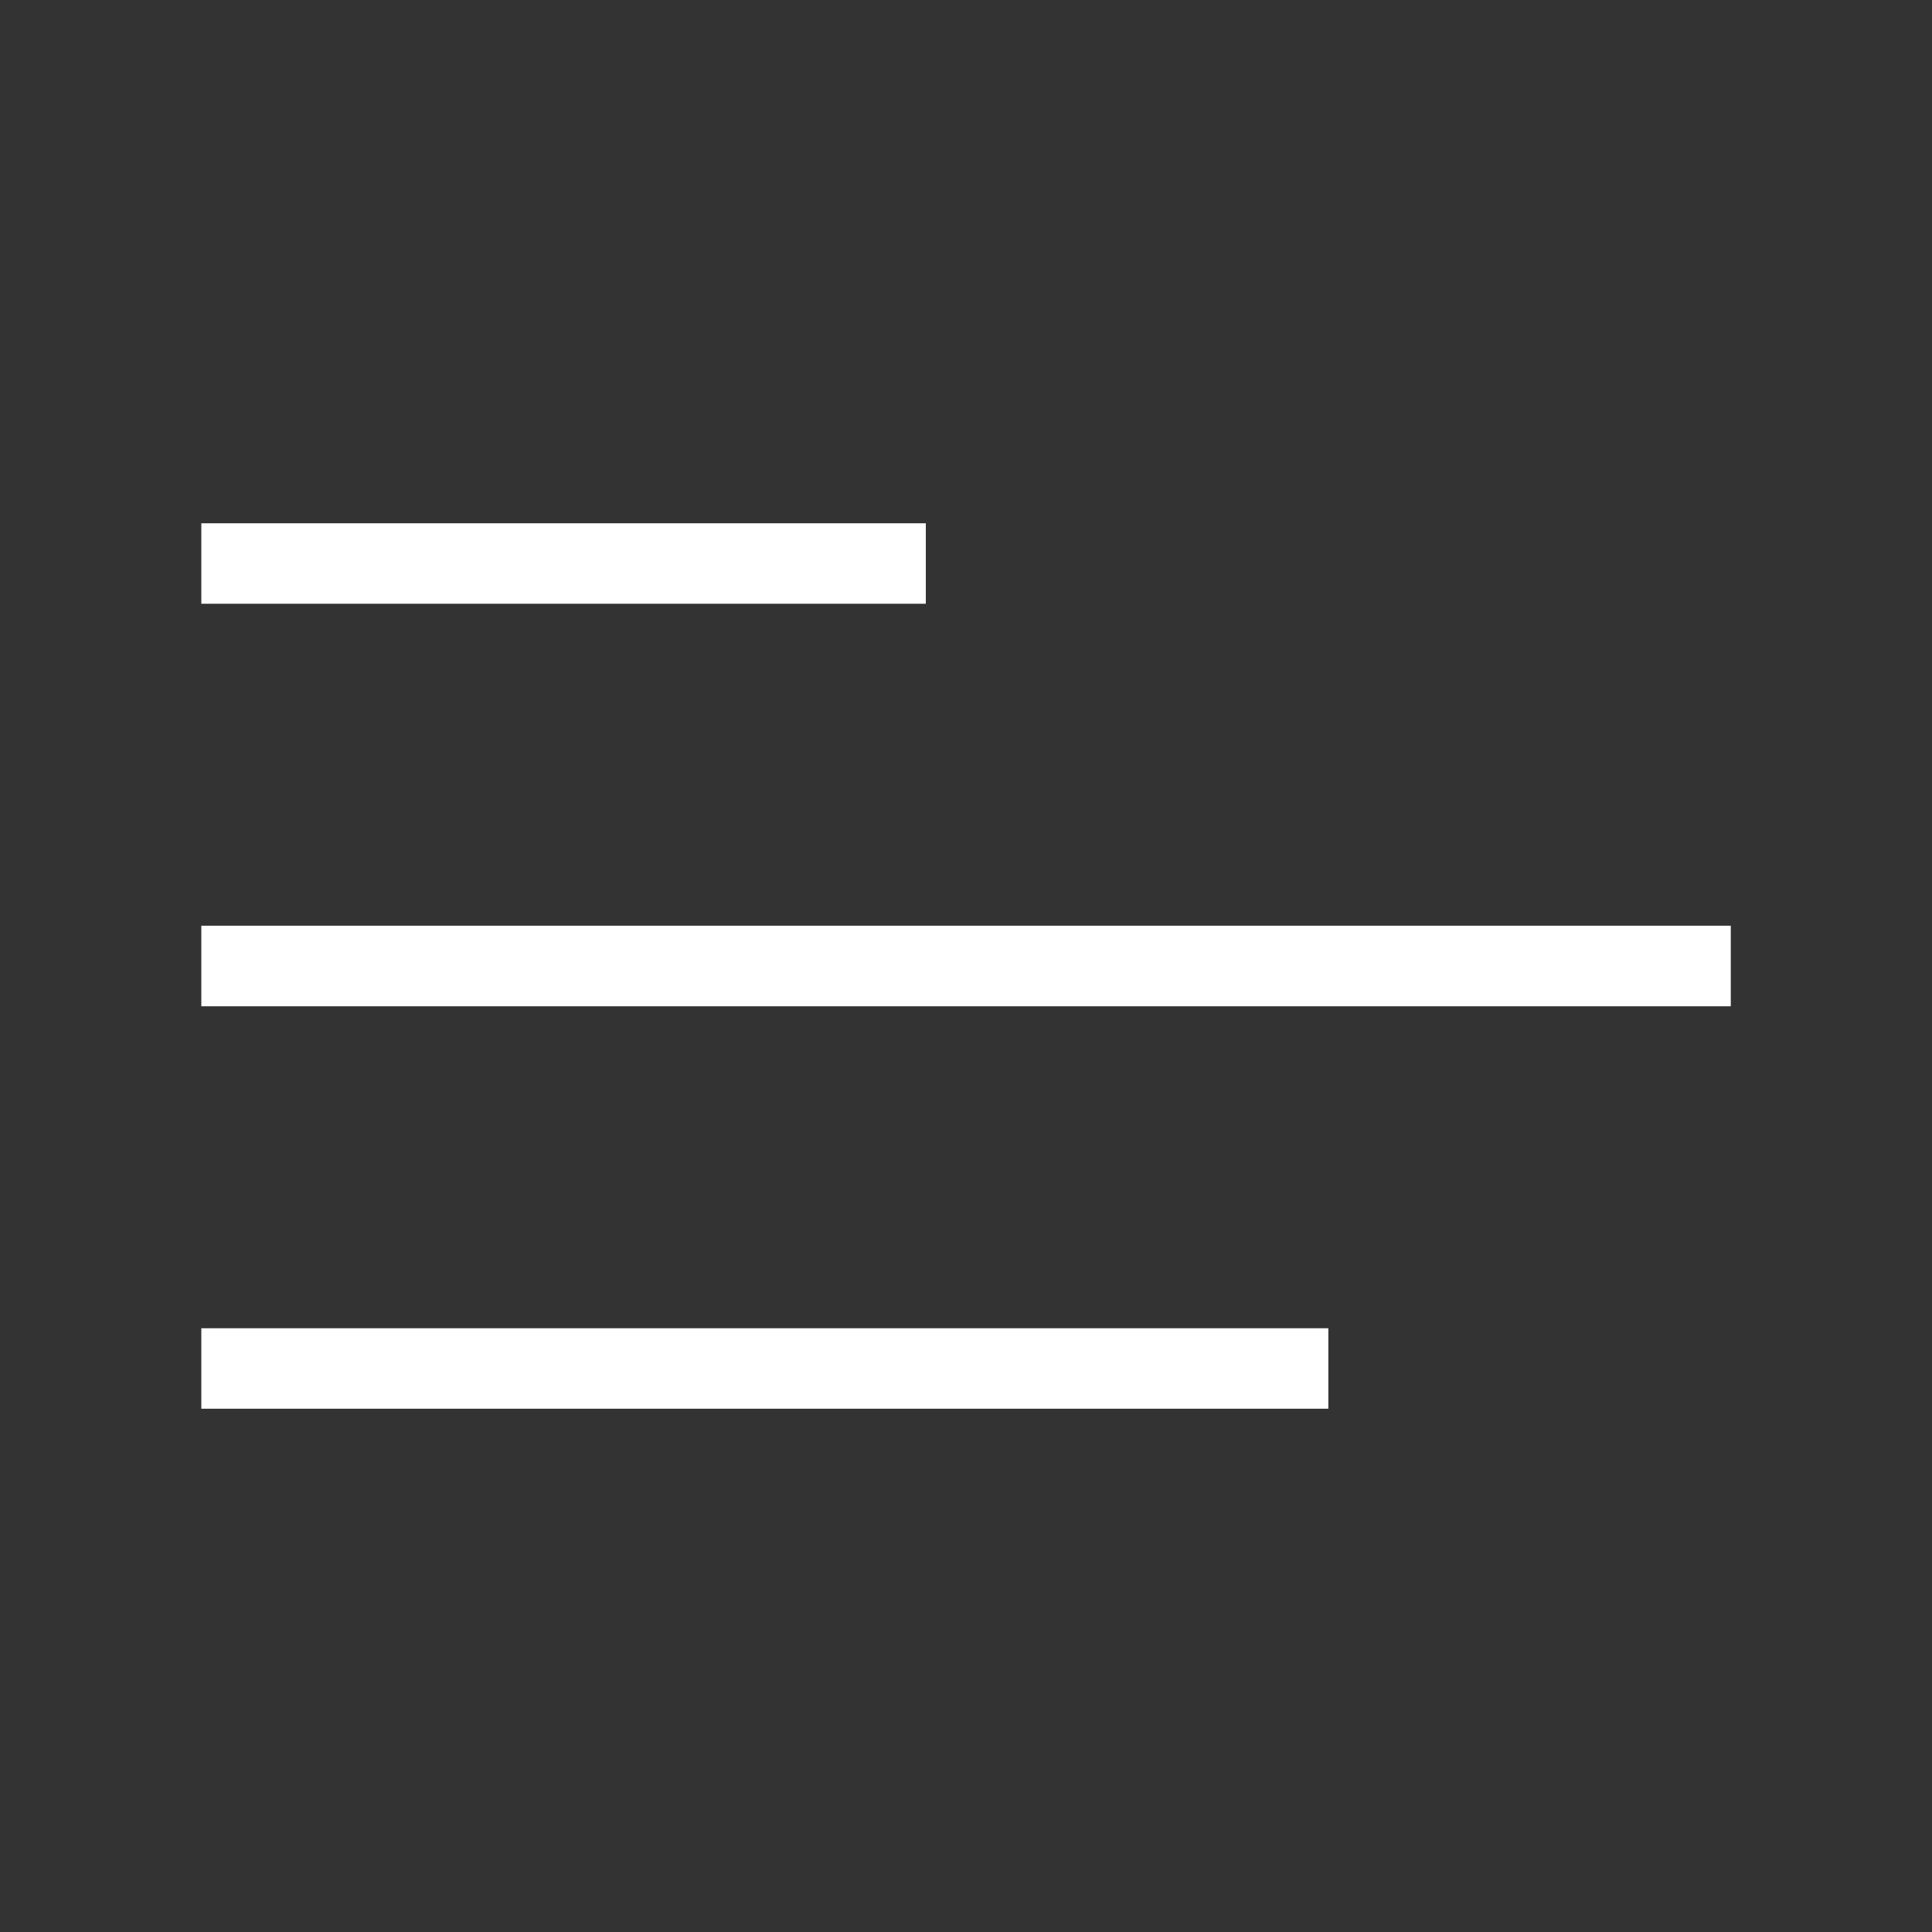
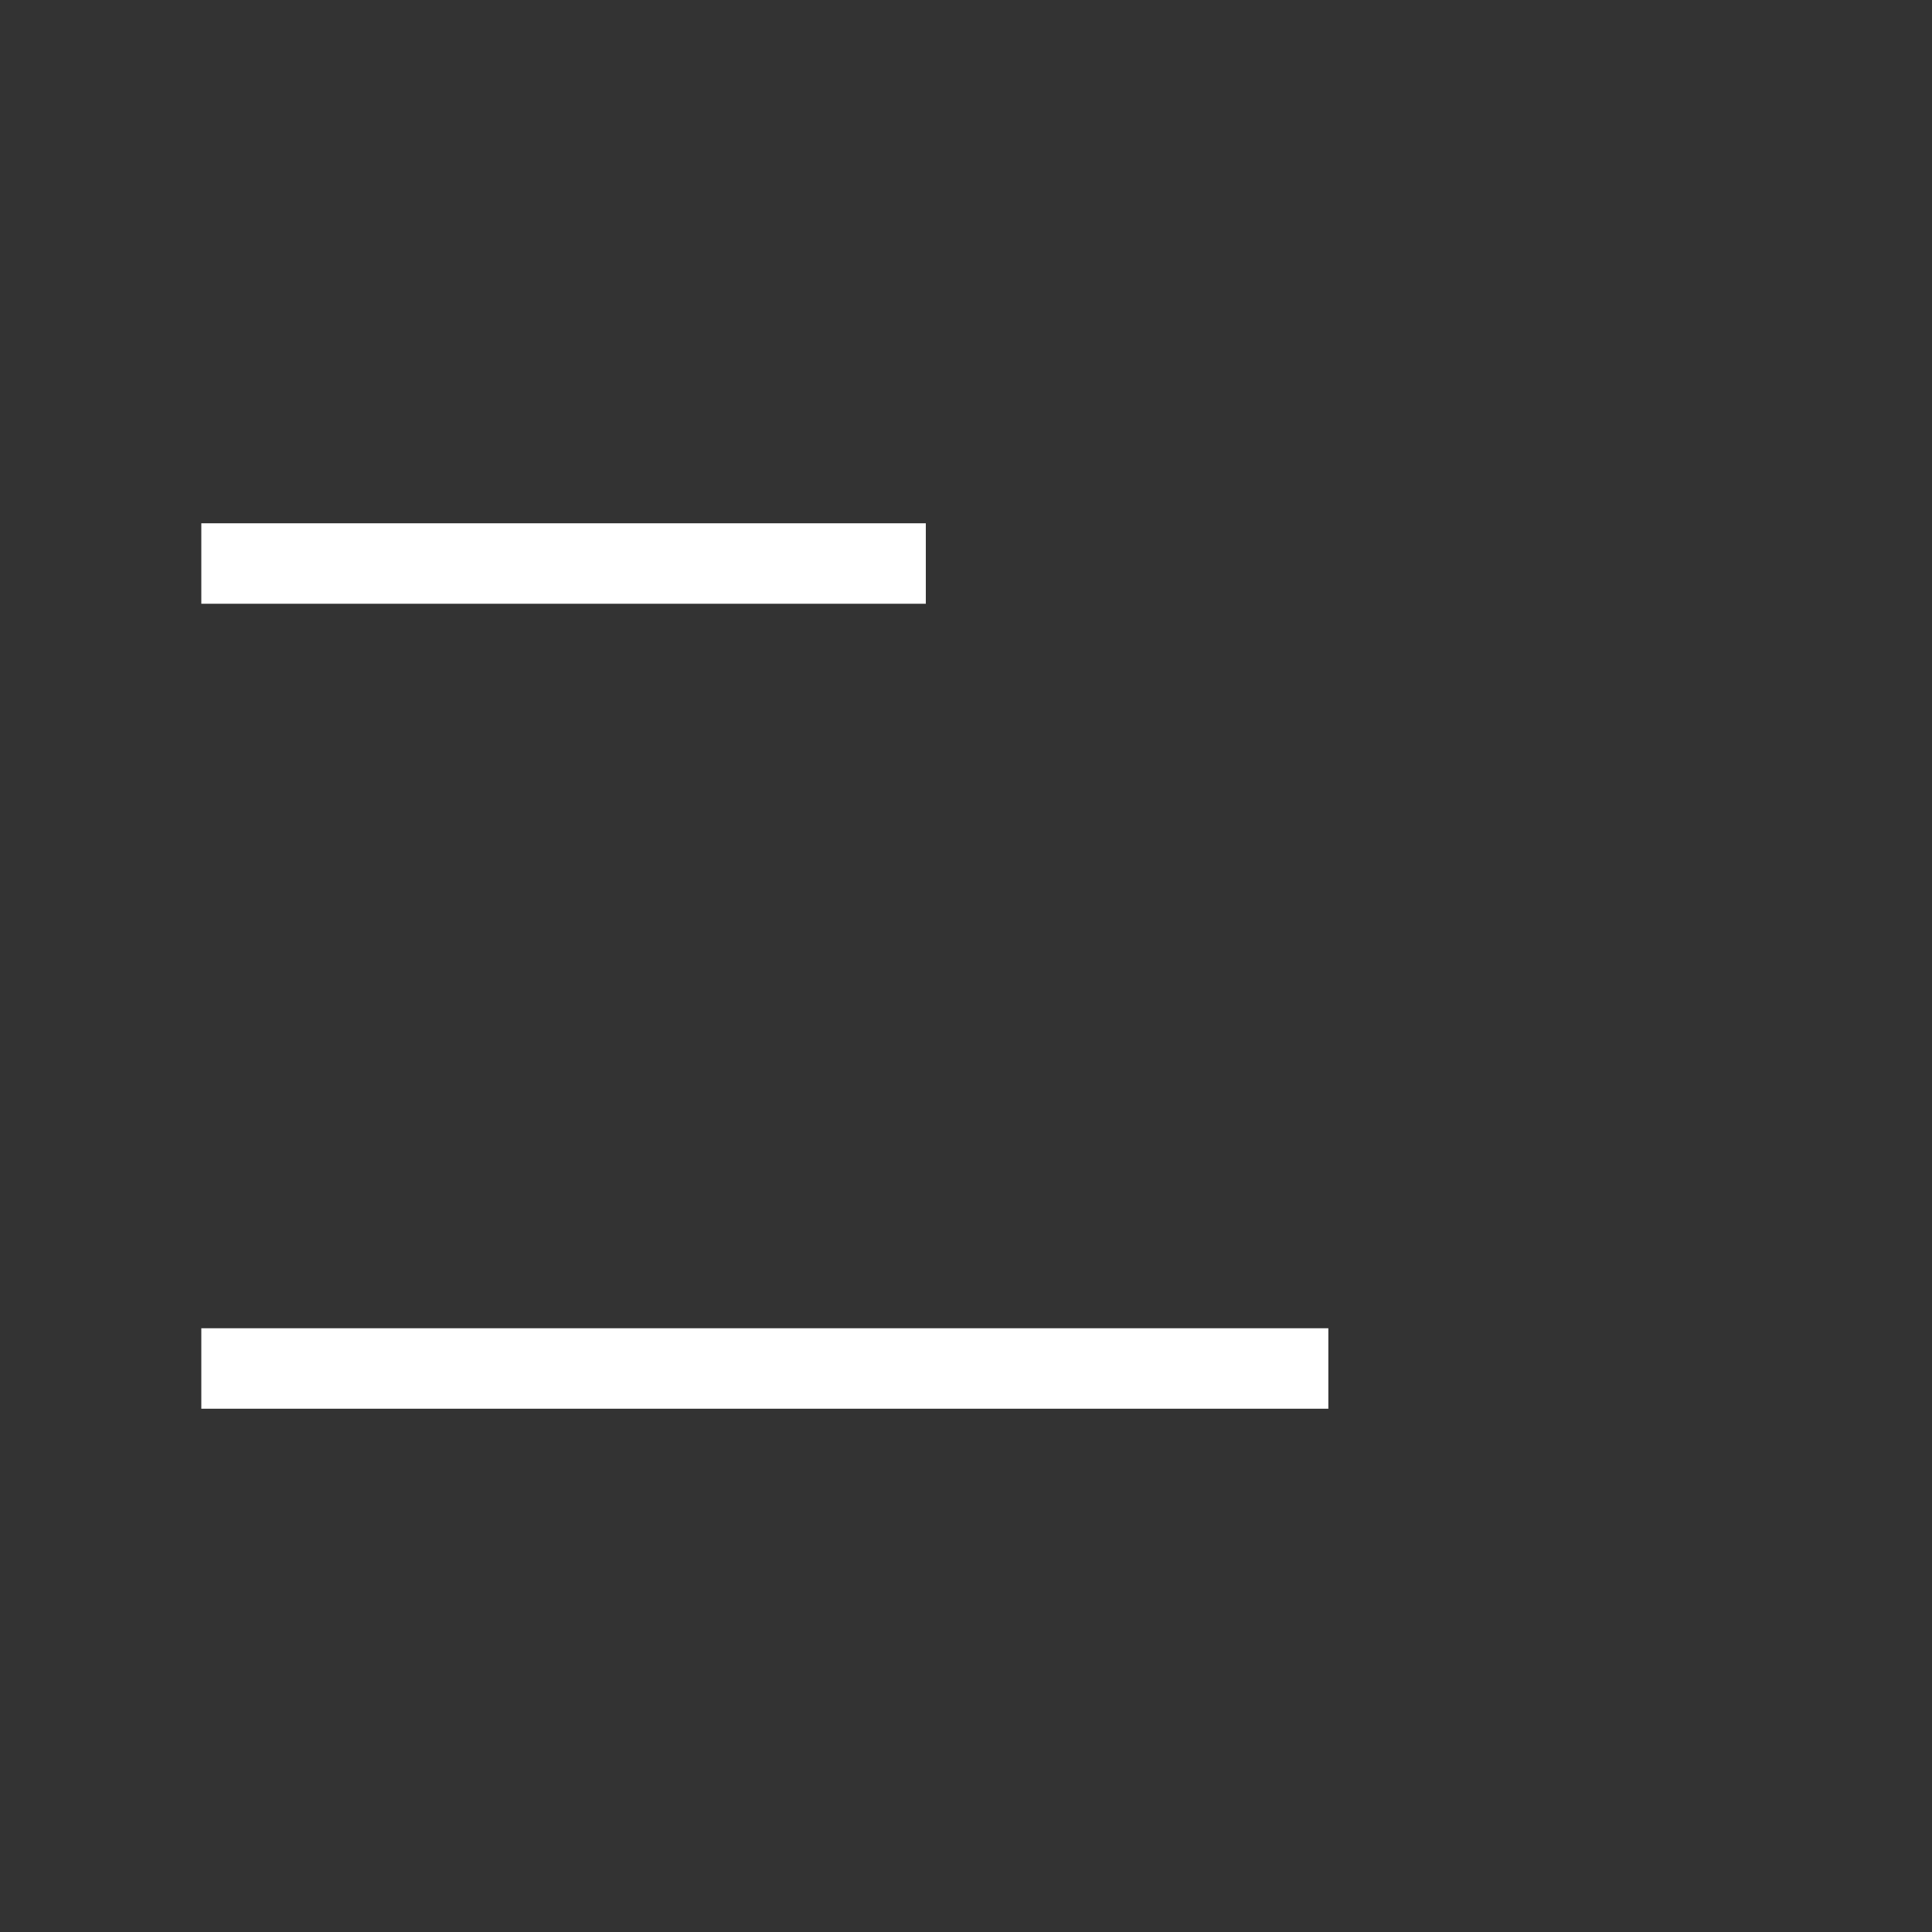
<svg xmlns="http://www.w3.org/2000/svg" width="20" height="20" viewBox="0 0 20 20" fill="none">
  <rect x="0" y="0" width="20" height="20" fill="#333333" stroke="none" />
  <path d="M2.084 5.417H9.584V6.25H2.084V5.417Z" fill="white" />
-   <path d="M2.084 9.583H17.917V10.417H2.084V9.583Z" fill="white" />
  <path d="M13.751 13.75H2.084V14.583H13.751V13.75Z" fill="white" />
</svg>